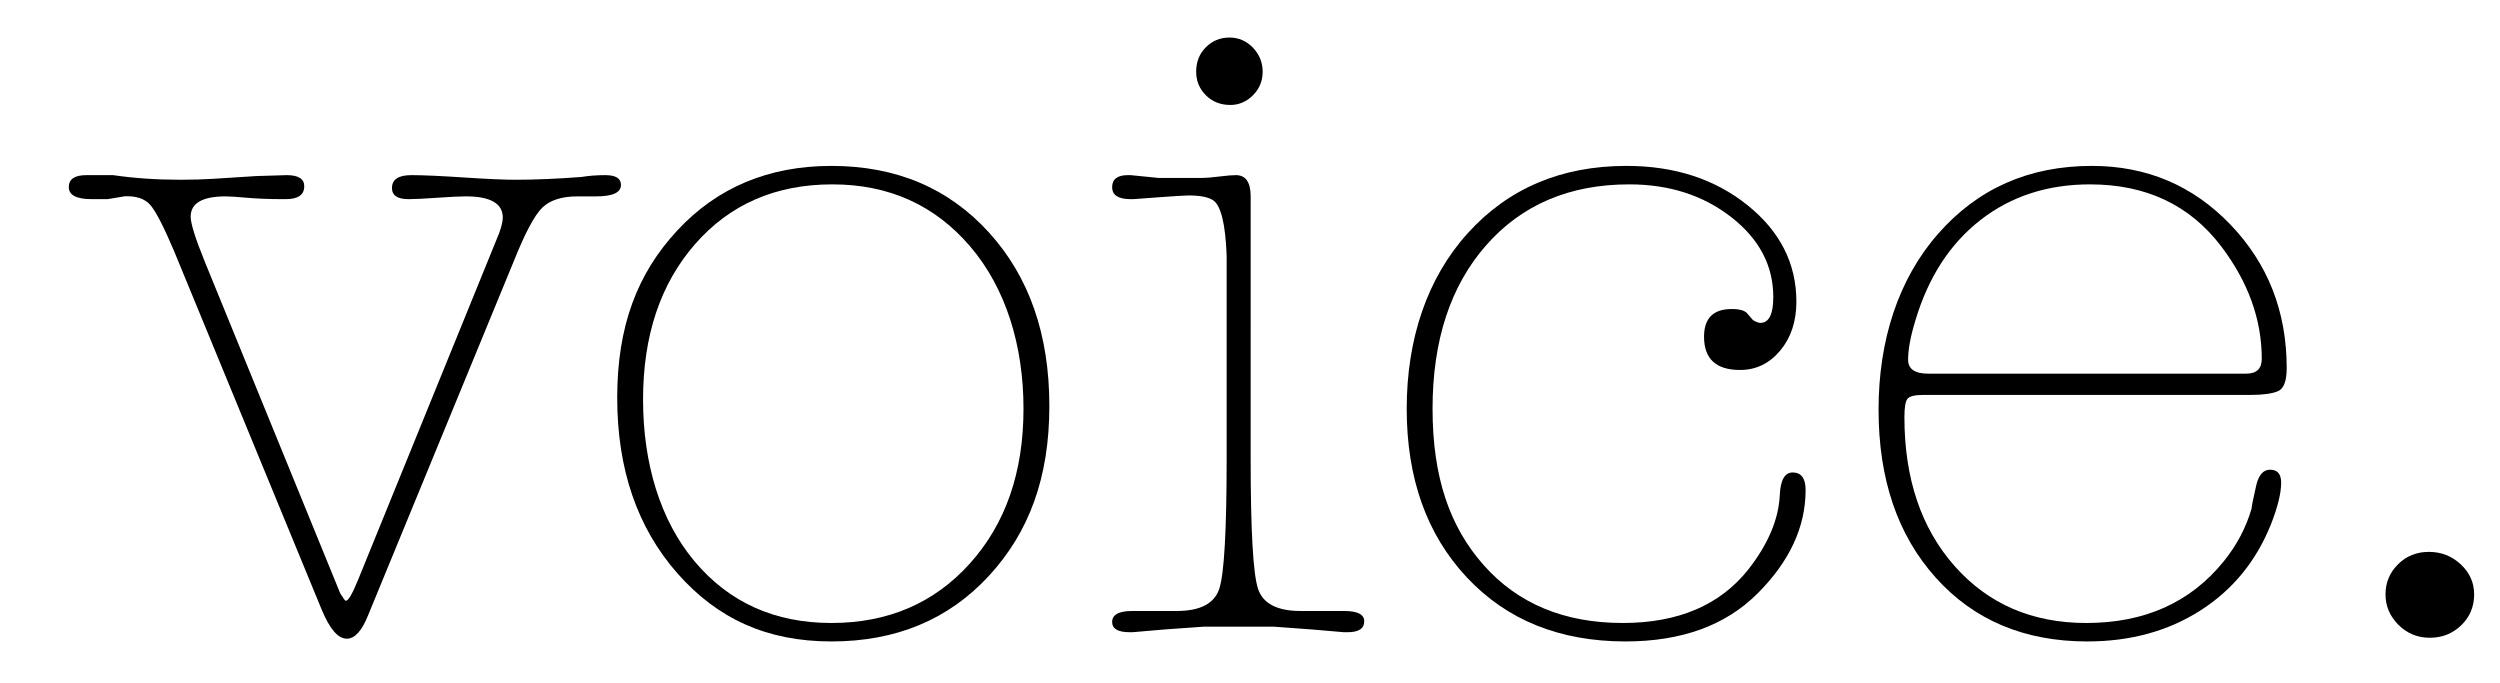
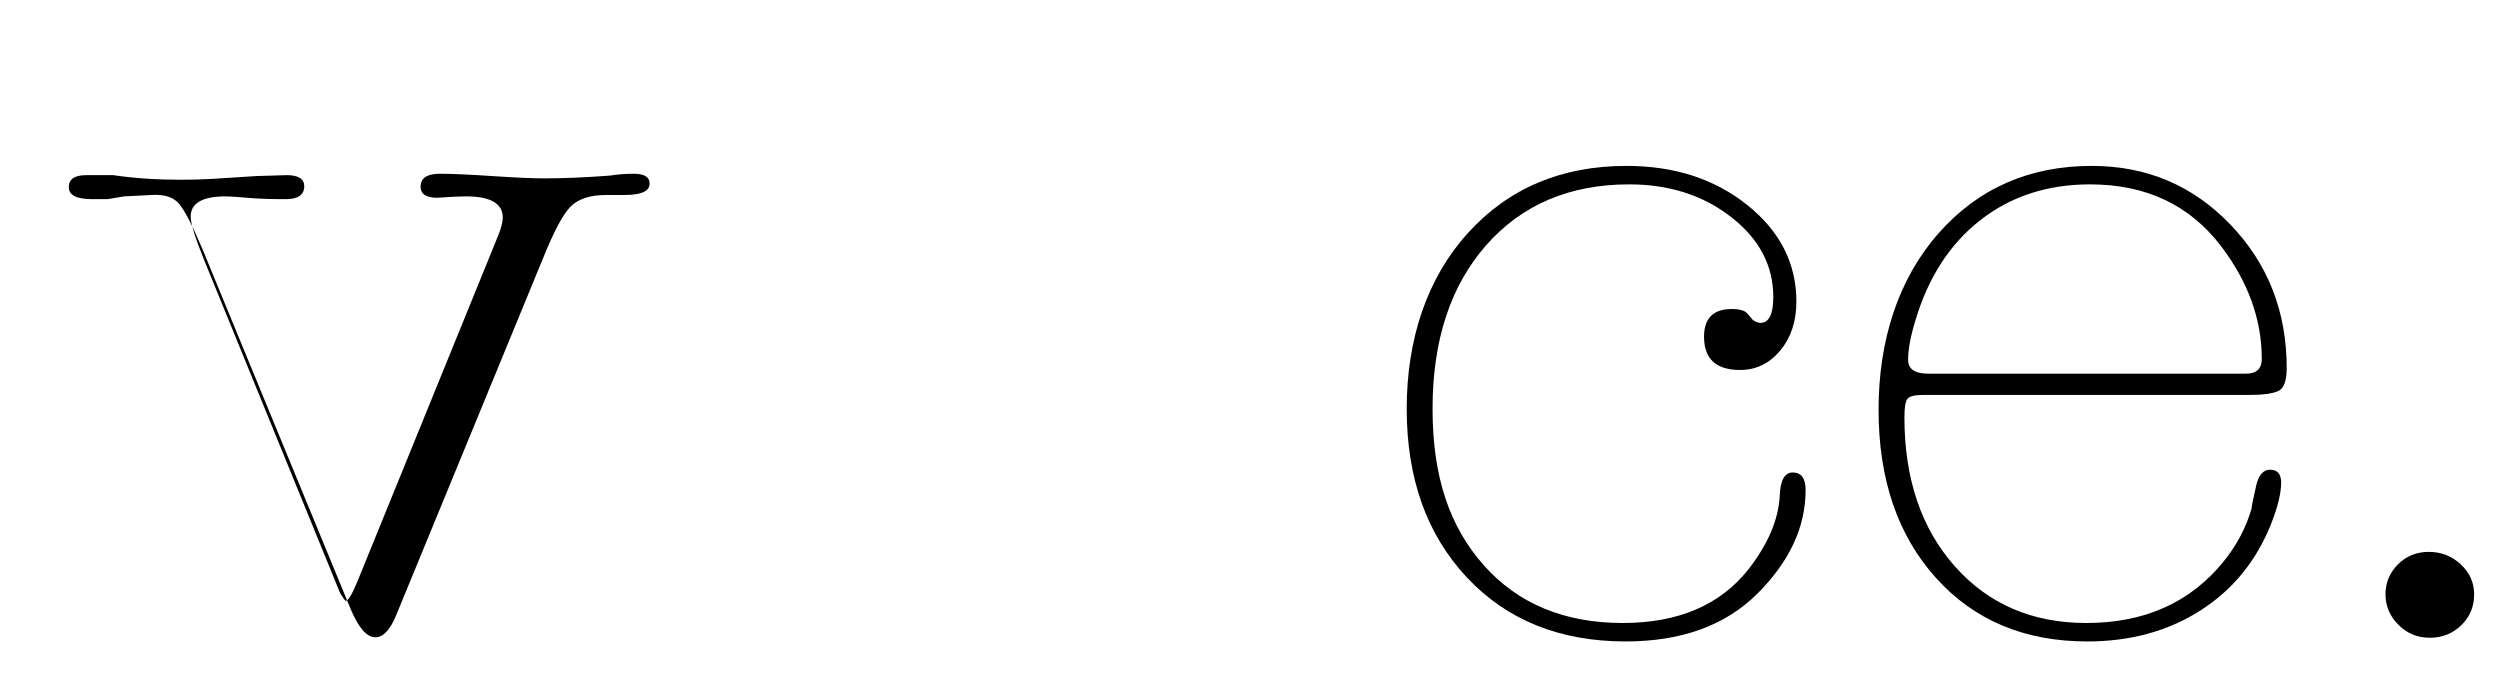
<svg xmlns="http://www.w3.org/2000/svg" height="88.71" viewBox="0 0 324.89 88.71" width="324.89">
-   <path d="m16.14 25.52-2.16.36h-2.04c-2 0-3-.52-3-1.56s.76-1.56 2.28-1.56h3.48c2.72.4 5.64.6 8.76.6 1.52 0 2.92-.04 4.2-.12l5.64-.36 3.96-.12c1.52 0 2.28.48 2.28 1.44 0 1.12-.8 1.68-2.4 1.68h-.36c-1.76 0-3.32-.06-4.68-.18s-2.28-.18-2.76-.18c-3.04 0-4.56.88-4.56 2.64 0 .88.6 2.8 1.8 5.76l17.64 43.2c.4.64.64.96.72.96.32 0 .84-.88 1.56-2.64l18.36-45.12c.32-.88.48-1.56.48-2.04 0-1.84-1.6-2.76-4.8-2.76-.8 0-2.04.06-3.72.18s-2.92.18-3.72.18c-1.44 0-2.16-.48-2.16-1.44 0-1.12.84-1.68 2.52-1.68 1.52 0 3.78.1 6.78.3s5.26.3 6.78.3c2.48 0 5.32-.12 8.52-.36.96-.16 2-.24 3.12-.24 1.36 0 2.04.42 2.04 1.27 0 1-1.08 1.49-3.24 1.49h-2.4c-2.08 0-3.62.5-4.62 1.5s-2.22 3.3-3.66 6.9l-18.96 46.08c-.8 2-1.72 3-2.76 3-1.12 0-2.2-1.25-3.24-3.74l-19.2-46.64c-1.36-3.21-2.4-5.22-3.12-6.02s-1.84-1.16-3.36-1.09z" />
-   <path d="m108.05 21.56c8.4 0 15.22 2.88 20.46 8.64s7.86 13.28 7.86 22.56-2.62 16.4-7.86 22.08-12.06 8.52-20.46 8.52-14.84-2.96-20.04-8.88-7.8-13.52-7.8-22.8 2.6-16.12 7.8-21.72 11.88-8.4 20.04-8.4zm0 59.4c7.36 0 13.36-2.58 18-7.74s6.96-11.86 6.96-20.1-2.3-15.66-6.9-21.06-10.58-8.1-17.94-8.1-13.3 2.58-17.82 7.74-6.78 11.9-6.78 20.22 2.24 15.74 6.72 21.06 10.4 7.98 17.76 7.98z" />
-   <path d="m162.53 59.6c0 9.36.32 15 .96 16.92s2.48 2.88 5.52 2.88h5.64c1.76 0 2.64.44 2.64 1.33 0 .96-.72 1.43-2.16 1.43-.4 0-.56 0-.48 0l-4.2-.36-4.92-.36h-9.12l-5.04.36-4.2.36h-.36c-1.52 0-2.28-.44-2.28-1.33 0-.96.88-1.43 2.64-1.43h5.76c3.04 0 4.88-.96 5.52-2.88s.96-7.56.96-16.92v-18.84c0-5.84 0-8.36 0-7.56-.16-4.16-.76-6.56-1.8-7.2-.64-.4-1.68-.6-3.12-.6-.48 0-1.8.08-3.96.24l-3.24.24h-.36c-1.6 0-2.4-.52-2.4-1.56s.68-1.56 2.04-1.56h.36l3.6.36h5.76c.48 0 1.2-.06 2.16-.18s1.68-.18 2.16-.18c1.28 0 1.92.92 1.92 2.76zm-2.76-54.72c1.2 0 2.22.44 3.06 1.32s1.26 1.92 1.26 3.12-.42 2.22-1.26 3.06-1.82 1.26-2.94 1.26c-1.28 0-2.34-.42-3.18-1.26s-1.26-1.86-1.26-3.06c0-1.28.42-2.34 1.26-3.18s1.86-1.26 3.06-1.26z" />
+   <path d="m16.14 25.52-2.16.36h-2.04c-2 0-3-.52-3-1.56s.76-1.56 2.28-1.56h3.48c2.72.4 5.64.6 8.76.6 1.52 0 2.92-.04 4.2-.12l5.64-.36 3.96-.12c1.52 0 2.28.48 2.28 1.44 0 1.12-.8 1.68-2.4 1.68h-.36c-1.76 0-3.32-.06-4.68-.18s-2.28-.18-2.76-.18c-3.04 0-4.56.88-4.56 2.64 0 .88.6 2.8 1.8 5.76l17.64 43.2c.4.64.64.96.72.96.32 0 .84-.88 1.56-2.64l18.36-45.12c.32-.88.48-1.56.48-2.04 0-1.84-1.6-2.76-4.8-2.76-.8 0-2.04.06-3.72.18c-1.44 0-2.16-.48-2.16-1.44 0-1.12.84-1.68 2.52-1.68 1.52 0 3.78.1 6.78.3s5.26.3 6.78.3c2.48 0 5.32-.12 8.52-.36.96-.16 2-.24 3.12-.24 1.36 0 2.04.42 2.04 1.27 0 1-1.08 1.49-3.24 1.49h-2.4c-2.08 0-3.62.5-4.62 1.5s-2.22 3.3-3.66 6.9l-18.96 46.08c-.8 2-1.72 3-2.76 3-1.12 0-2.2-1.25-3.24-3.74l-19.2-46.64c-1.36-3.21-2.4-5.22-3.12-6.02s-1.84-1.16-3.36-1.09z" />
  <path d="m225.05 40.16c1.04 0 1.72.2 2.04.6l.72.84c.4.24.72.36.96.36 1.12 0 1.68-1.12 1.68-3.36 0-4.08-1.82-7.54-5.46-10.38s-8.06-4.26-13.26-4.26c-7.76 0-13.96 2.64-18.6 7.92s-6.96 12.36-6.96 21.24 2.22 15.34 6.66 20.34 10.46 7.5 18.06 7.5c7.2 0 12.64-2.32 16.32-6.96 2.56-3.28 3.92-6.48 4.08-9.6.08-2 .64-3 1.68-3 1.12 0 1.68.76 1.68 2.28 0 4.8-2.08 9.28-6.24 13.44s-9.88 6.24-17.16 6.24c-8.56 0-15.44-2.78-20.64-8.34s-7.8-12.86-7.8-21.9 2.64-16.96 7.92-22.8 12.16-8.76 20.64-8.76c6.24 0 11.48 1.7 15.72 5.1s6.36 7.58 6.36 12.54c0 2.56-.7 4.68-2.1 6.36s-3.14 2.52-5.22 2.52c-3.12 0-4.68-1.44-4.68-4.32 0-2.4 1.2-3.6 3.6-3.6z" />
  <path d="m297.17 47.84c0 1.68-.38 2.68-1.14 3s-1.94.48-3.54.48h-42.48c-1.12 0-1.82.16-2.1.48s-.42 1.12-.42 2.4c0 8 2.18 14.46 6.54 19.38s10.06 7.38 17.1 7.38c7.6 0 13.56-2.68 17.88-8.04 1.68-2.08 2.88-4.36 3.6-6.84 0-.24.2-1.24.6-3 .32-1.36.92-2.04 1.8-2.04.96 0 1.44.56 1.44 1.68 0 1.36-.44 3.16-1.32 5.4-1.92 4.8-4.98 8.54-9.18 11.22s-9.1 4.02-14.7 4.02c-8.16 0-14.72-2.76-19.68-8.28s-7.44-12.8-7.44-21.84 2.58-16.98 7.74-22.86 11.82-8.82 19.98-8.82c7.12 0 13.12 2.54 18 7.62s7.32 11.3 7.32 18.66zm-49.2-1.08c0 1.2.88 1.8 2.64 1.8h41.28c1.36 0 2.04-.64 2.04-1.92 0-5.12-1.76-10-5.28-14.64-4.08-5.36-9.76-8.04-17.04-8.04-5.52 0-10.26 1.54-14.22 4.62s-6.78 7.42-8.46 13.02c-.64 2.08-.96 3.8-.96 5.16z" />
  <path d="m315.65 71.72c1.6 0 2.98.54 4.14 1.62s1.74 2.38 1.74 3.9c0 1.6-.56 2.94-1.68 4.02s-2.48 1.62-4.08 1.62-2.96-.56-4.08-1.68-1.68-2.44-1.68-3.96.54-2.82 1.62-3.9 2.42-1.62 4.02-1.62z" />
</svg>